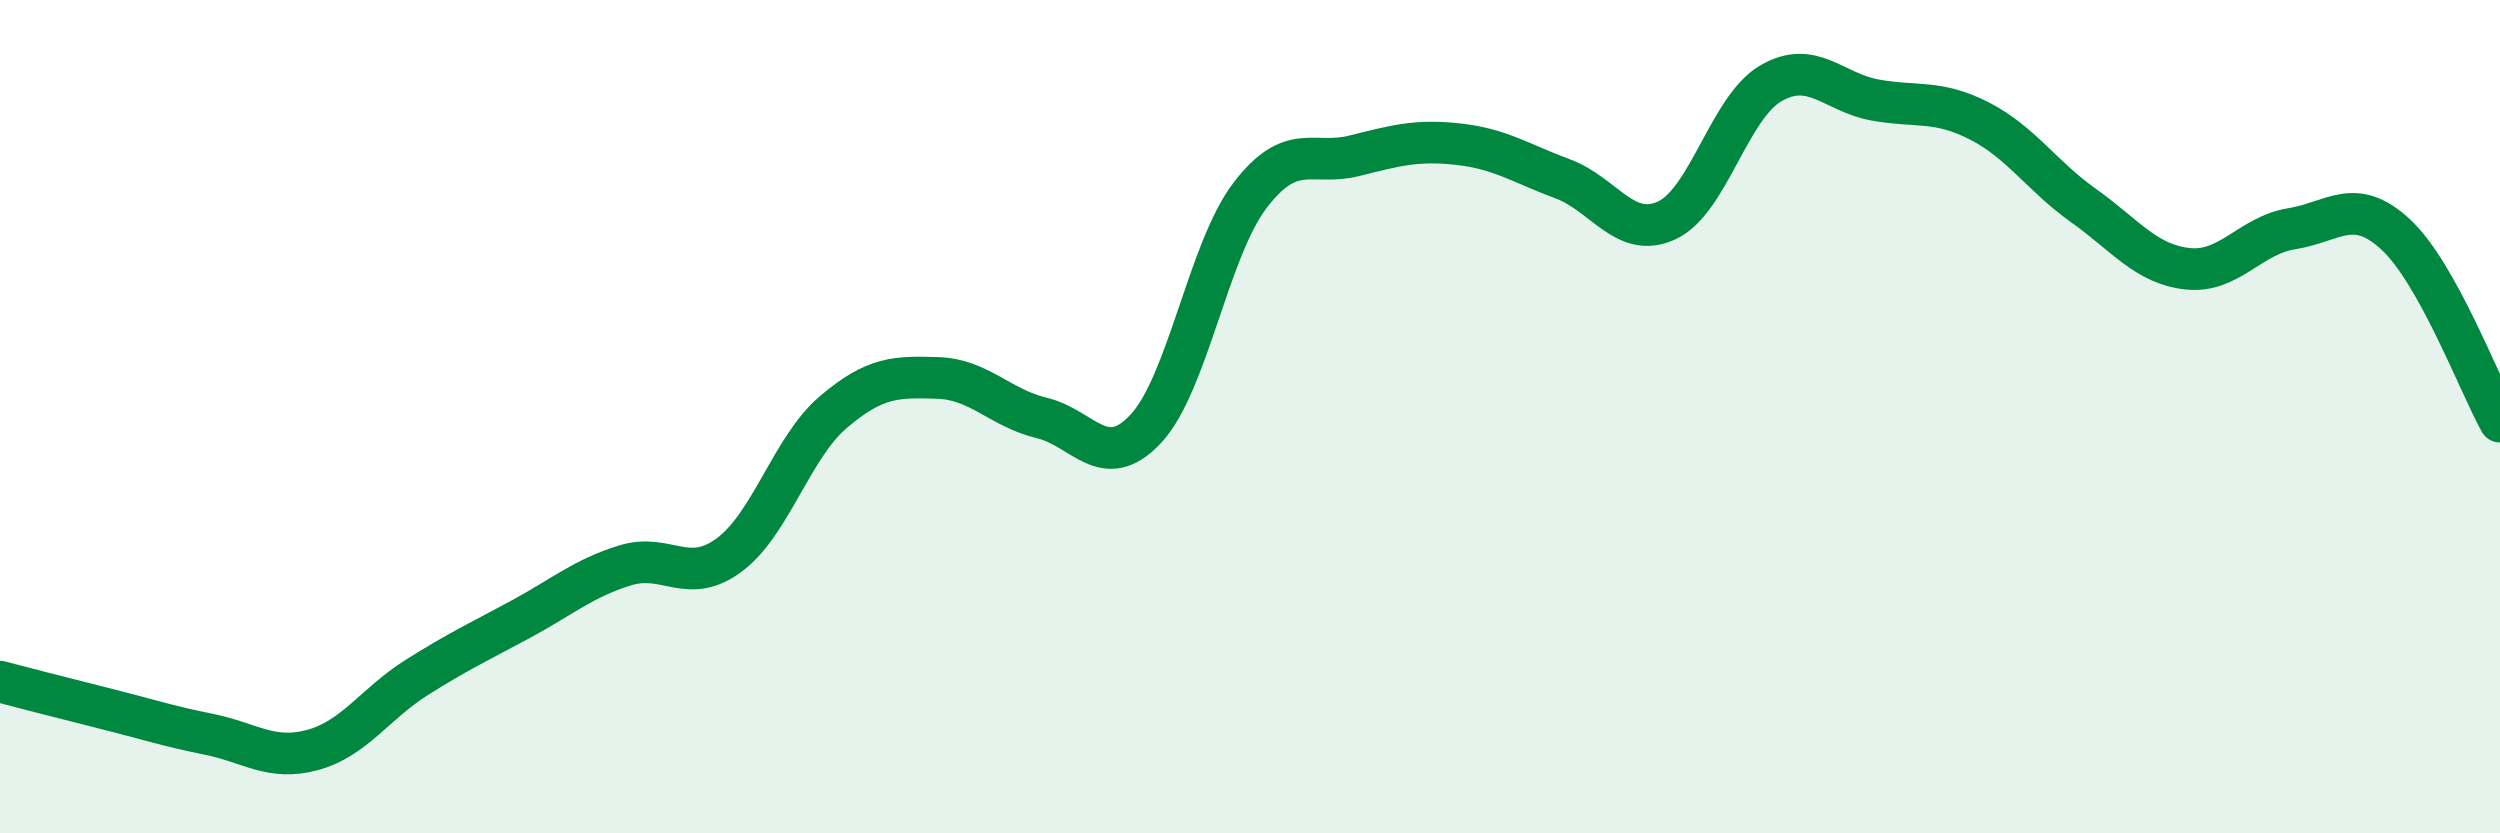
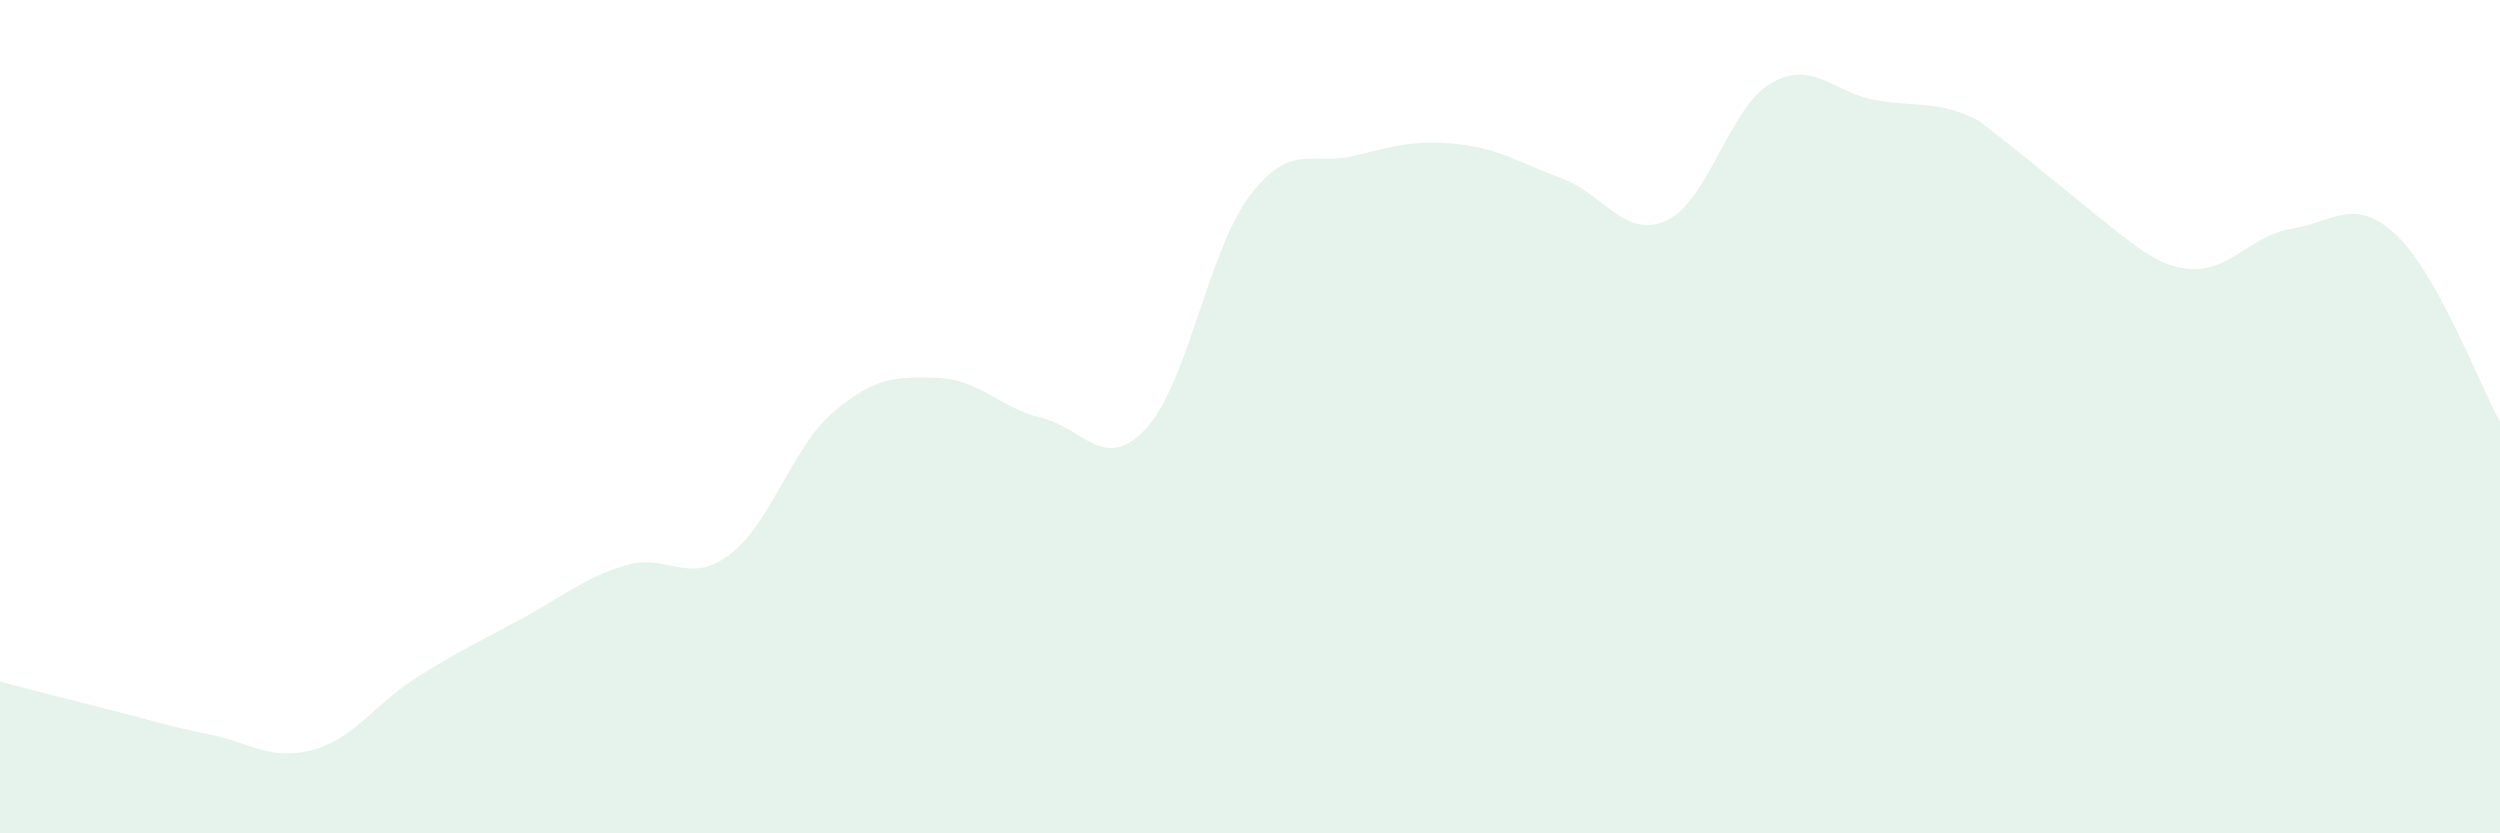
<svg xmlns="http://www.w3.org/2000/svg" width="60" height="20" viewBox="0 0 60 20">
-   <path d="M 0,16.36 C 0.5,16.49 1.5,16.75 2.5,17 C 3.5,17.25 4,17.42 5,17.62 C 6,17.82 6.5,18.27 7.5,18 C 8.5,17.73 9,16.89 10,16.26 C 11,15.63 11.5,15.4 12.5,14.86 C 13.5,14.32 14,13.88 15,13.57 C 16,13.26 16.5,14.06 17.5,13.32 C 18.5,12.58 19,10.74 20,9.89 C 21,9.04 21.5,9.04 22.5,9.07 C 23.5,9.1 24,9.79 25,10.03 C 26,10.27 26.5,11.36 27.5,10.29 C 28.5,9.22 29,6 30,4.69 C 31,3.38 31.5,3.99 32.5,3.74 C 33.5,3.49 34,3.35 35,3.46 C 36,3.57 36.5,3.92 37.5,4.29 C 38.5,4.66 39,5.75 40,5.29 C 41,4.83 41.5,2.58 42.5,2 C 43.5,1.42 44,2.22 45,2.4 C 46,2.58 46.5,2.39 47.5,2.9 C 48.5,3.41 49,4.22 50,4.93 C 51,5.64 51.5,6.34 52.5,6.45 C 53.5,6.56 54,5.65 55,5.49 C 56,5.33 56.5,4.7 57.5,5.63 C 58.5,6.56 59.5,9.22 60,10.12L60 20L0 20Z" fill="#008740" opacity="0.1" stroke-linecap="round" stroke-linejoin="round" />
-   <path d="M 0,16.36 C 0.5,16.49 1.5,16.75 2.5,17 C 3.5,17.25 4,17.42 5,17.62 C 6,17.82 6.5,18.27 7.5,18 C 8.5,17.73 9,16.89 10,16.26 C 11,15.63 11.5,15.4 12.5,14.86 C 13.5,14.32 14,13.88 15,13.57 C 16,13.26 16.5,14.06 17.5,13.32 C 18.5,12.58 19,10.74 20,9.89 C 21,9.04 21.5,9.04 22.5,9.07 C 23.5,9.1 24,9.79 25,10.03 C 26,10.27 26.5,11.36 27.5,10.29 C 28.5,9.22 29,6 30,4.69 C 31,3.38 31.5,3.99 32.5,3.74 C 33.5,3.49 34,3.35 35,3.46 C 36,3.57 36.5,3.92 37.5,4.29 C 38.5,4.66 39,5.75 40,5.29 C 41,4.83 41.5,2.58 42.5,2 C 43.5,1.42 44,2.22 45,2.4 C 46,2.58 46.5,2.39 47.5,2.9 C 48.5,3.41 49,4.22 50,4.93 C 51,5.64 51.5,6.34 52.5,6.45 C 53.5,6.56 54,5.65 55,5.49 C 56,5.33 56.5,4.7 57.5,5.63 C 58.5,6.56 59.5,9.22 60,10.12" stroke="#008740" stroke-width="1" fill="none" stroke-linecap="round" stroke-linejoin="round" />
+   <path d="M 0,16.36 C 0.5,16.49 1.5,16.75 2.5,17 C 3.5,17.25 4,17.42 5,17.62 C 6,17.82 6.5,18.27 7.5,18 C 8.5,17.73 9,16.89 10,16.26 C 11,15.63 11.5,15.4 12.5,14.86 C 13.5,14.32 14,13.88 15,13.57 C 16,13.26 16.5,14.06 17.5,13.32 C 18.5,12.58 19,10.74 20,9.89 C 21,9.04 21.5,9.04 22.5,9.07 C 23.5,9.1 24,9.79 25,10.03 C 26,10.27 26.5,11.36 27.5,10.29 C 28.5,9.22 29,6 30,4.69 C 31,3.38 31.5,3.99 32.5,3.74 C 33.5,3.49 34,3.35 35,3.46 C 36,3.57 36.5,3.92 37.5,4.29 C 38.5,4.66 39,5.75 40,5.29 C 41,4.83 41.5,2.58 42.5,2 C 43.5,1.42 44,2.22 45,2.4 C 46,2.58 46.5,2.39 47.5,2.9 C 51,5.64 51.5,6.34 52.5,6.45 C 53.5,6.56 54,5.65 55,5.49 C 56,5.33 56.5,4.7 57.5,5.63 C 58.5,6.56 59.5,9.22 60,10.12L60 20L0 20Z" fill="#008740" opacity="0.1" stroke-linecap="round" stroke-linejoin="round" />
</svg>